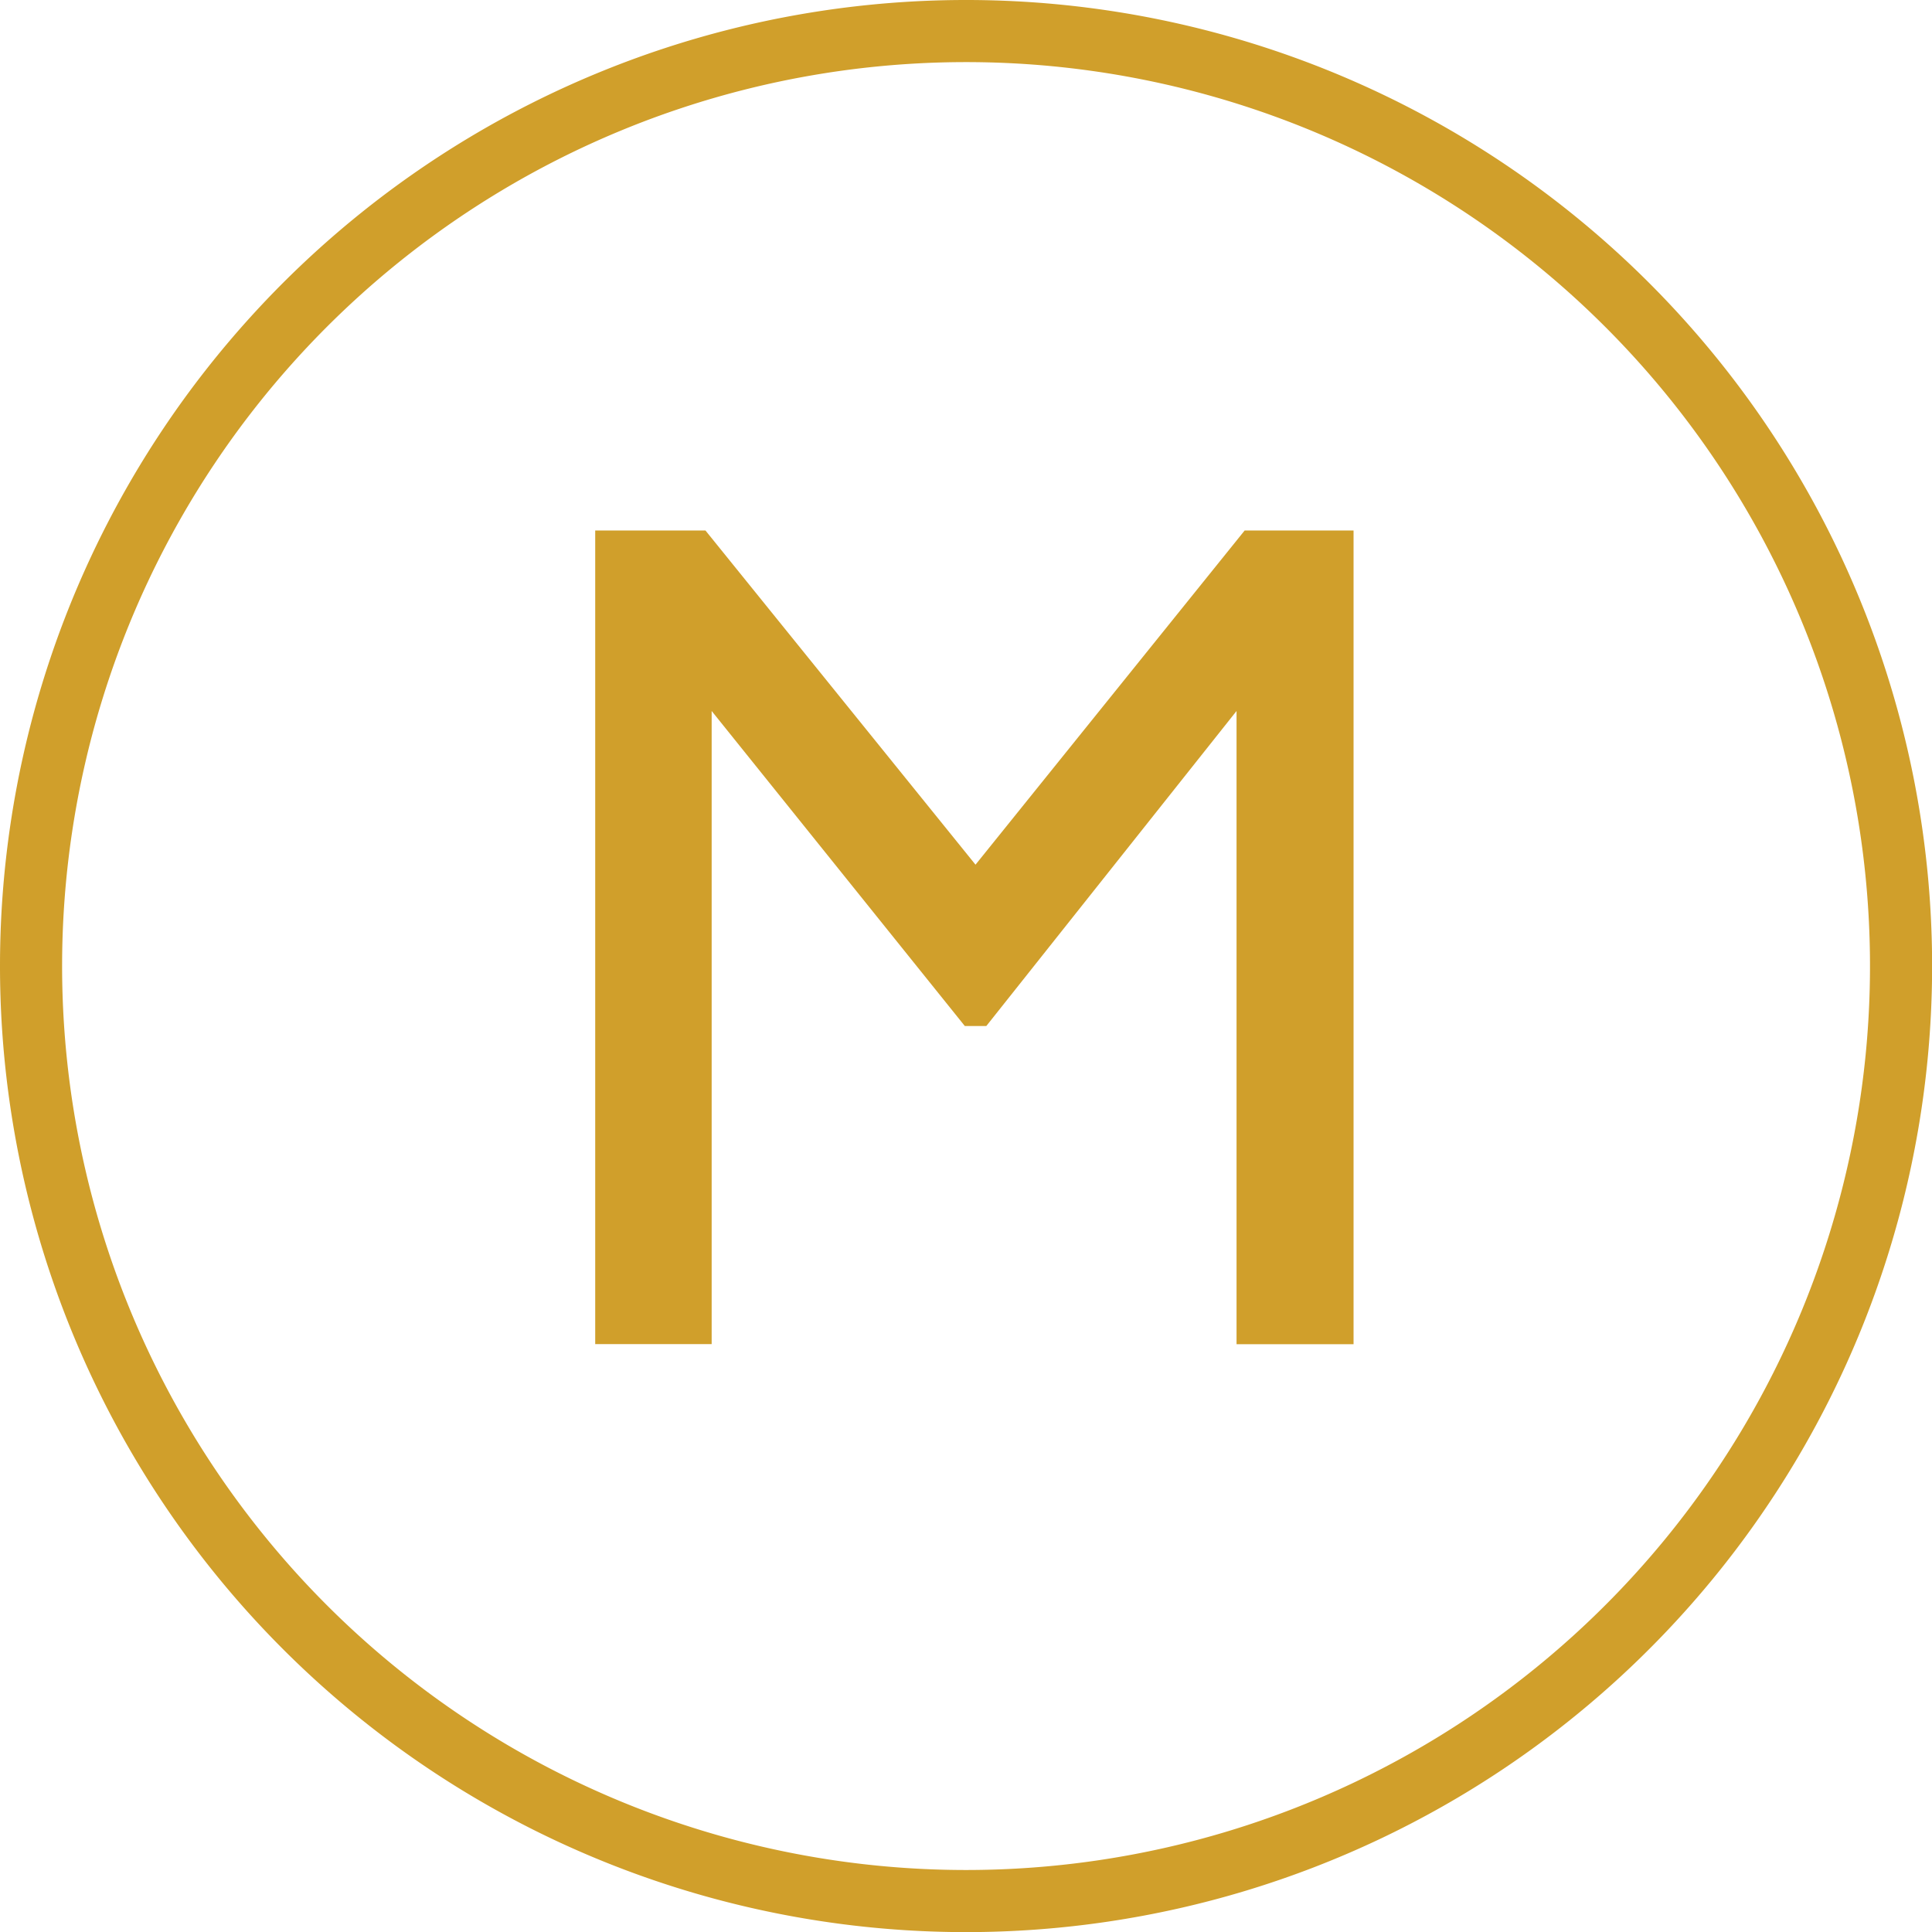
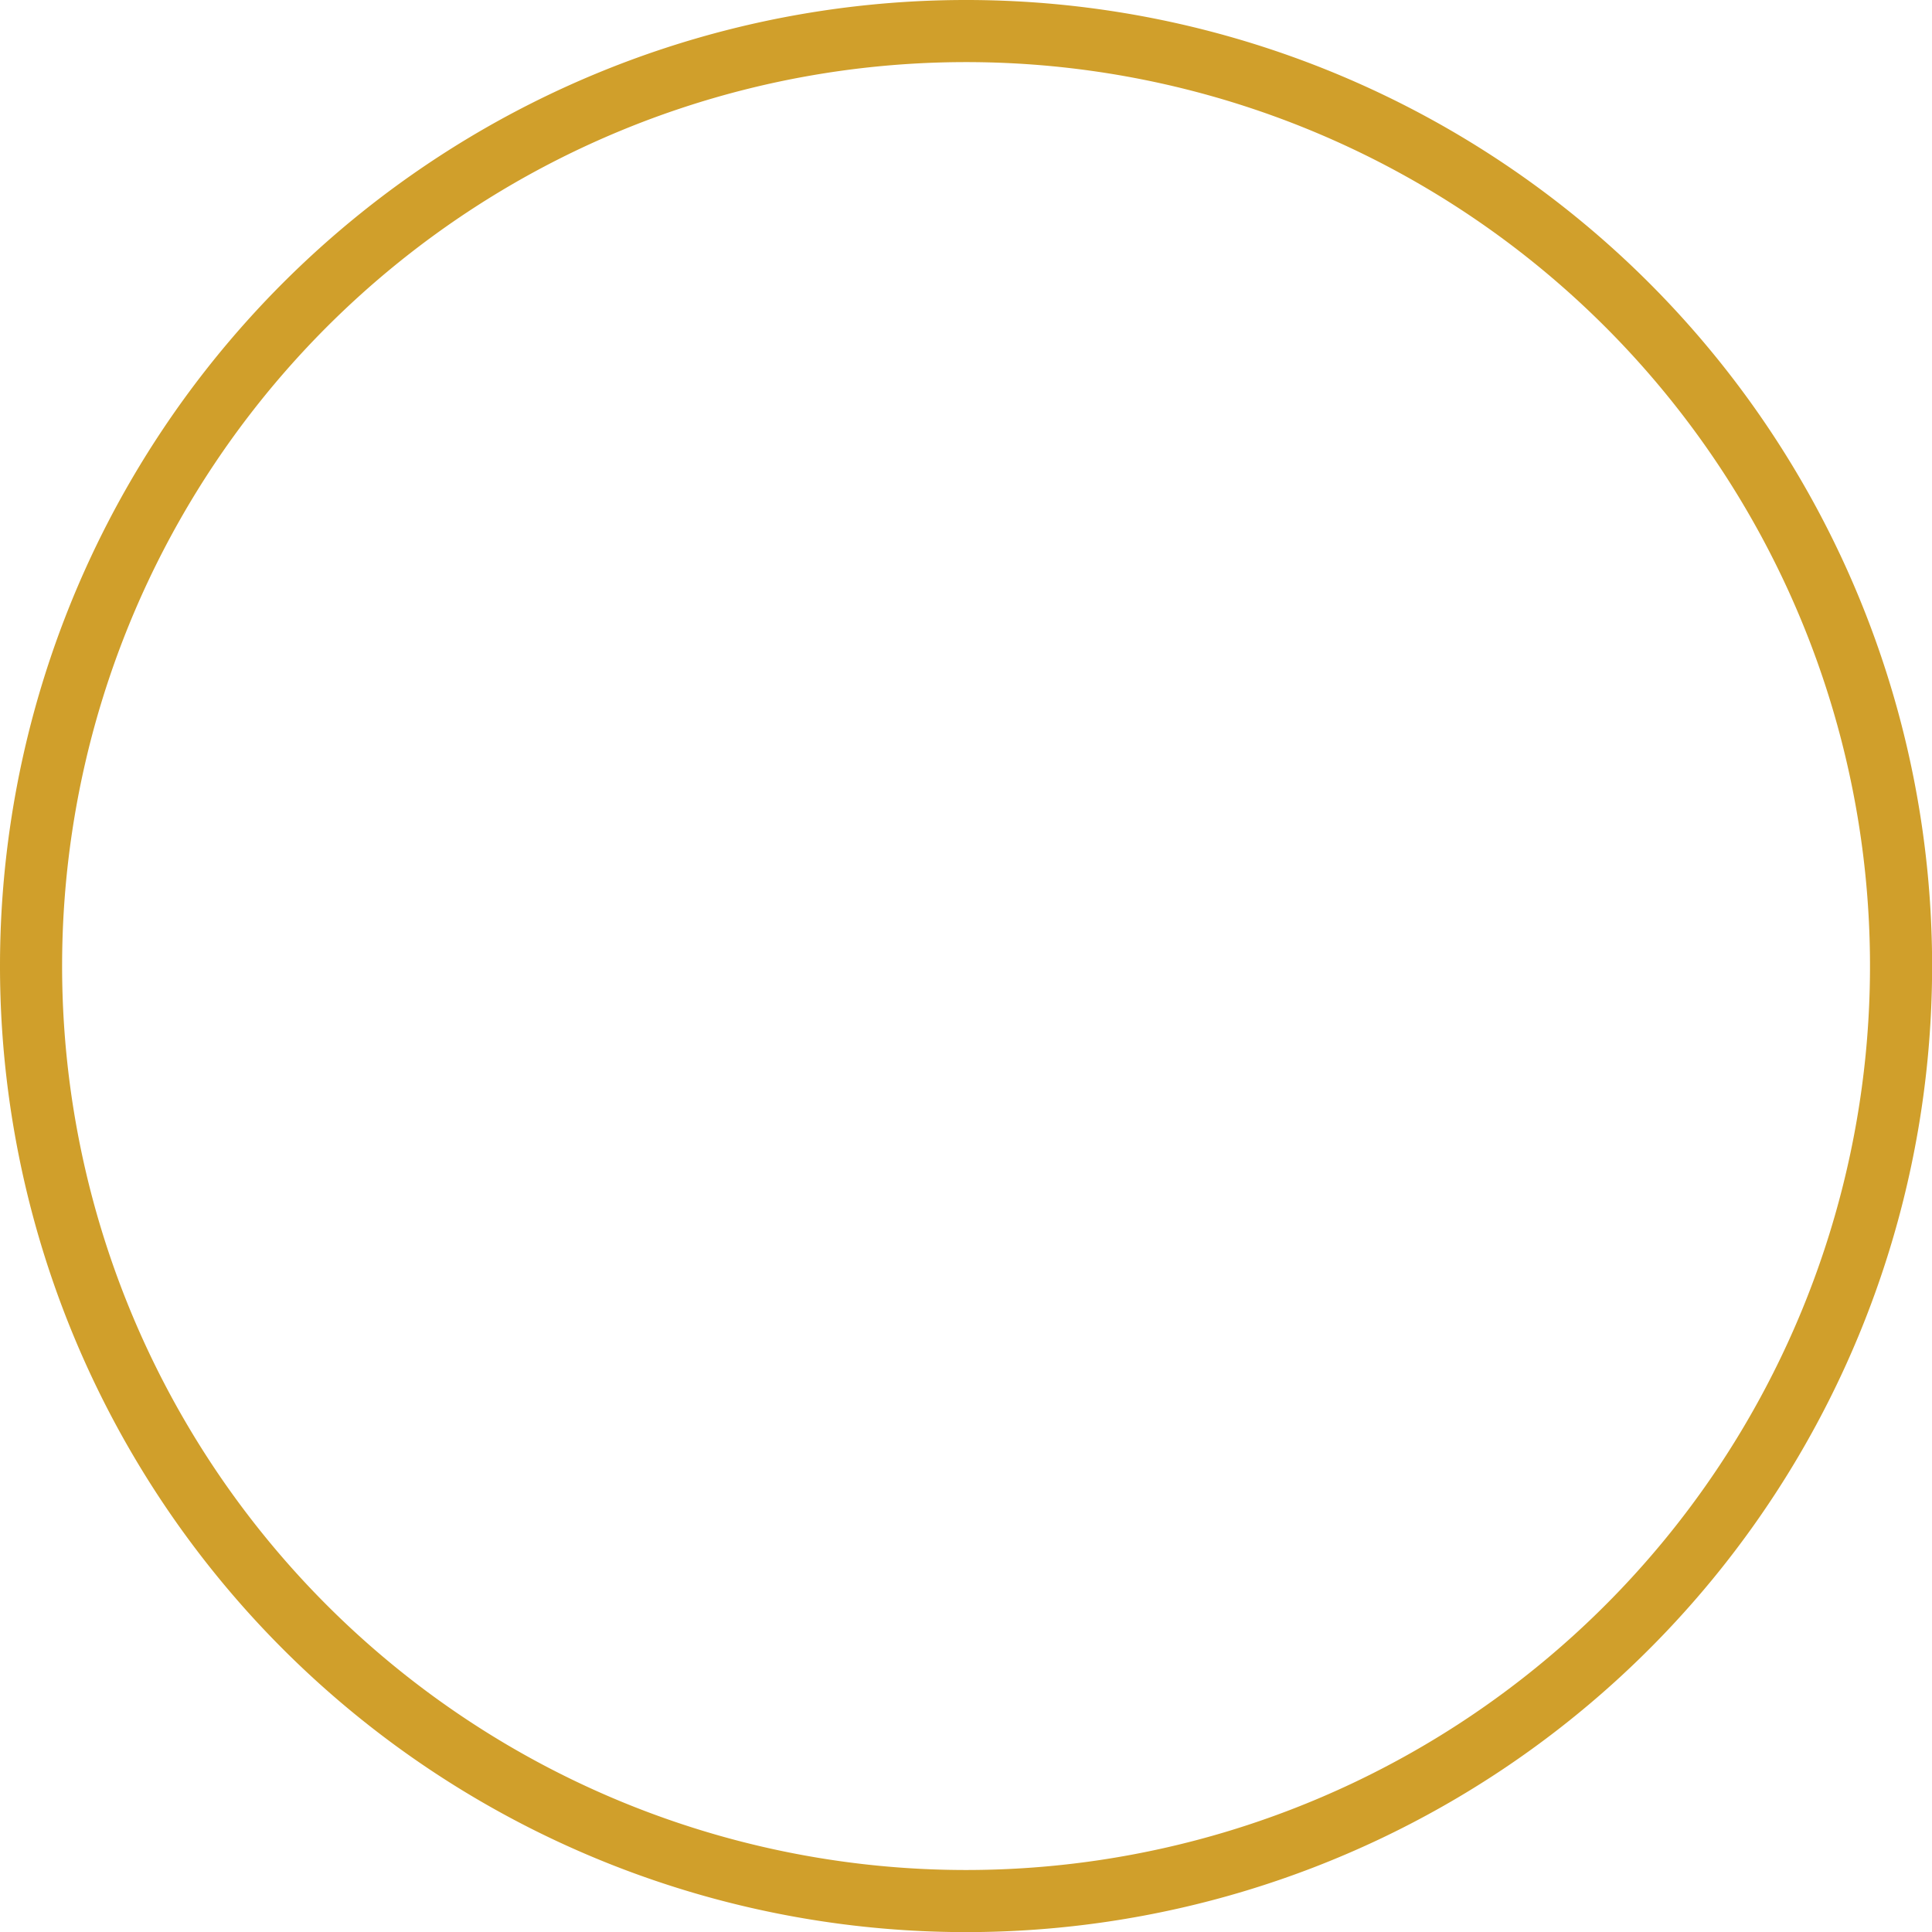
<svg xmlns="http://www.w3.org/2000/svg" width="17.171" height="17.172" viewBox="0 0 17.171 17.172">
  <g id="Group_229812" data-name="Group 229812" transform="translate(-128.103 -4491.863)">
-     <path id="Path_380218" data-name="Path 380218" d="M9.705,4.146h.968v7.232H9.633V5.75l-2.224,2.8H7.218l-2.25-2.8v5.627H3.933V4.146h.98l2.4,2.97Z" transform="translate(129.46 4492.432)" fill="#d09f2b" />
    <path id="Path_380219" data-name="Path 380219" d="M8.585,17.529A8.31,8.31,0,1,0,.276,9.217,8.311,8.311,0,0,0,8.585,17.529Z" transform="translate(128.103 4491.23)" fill="none" stroke="#d09f2b" stroke-width="0.552" />
  </g>
</svg>